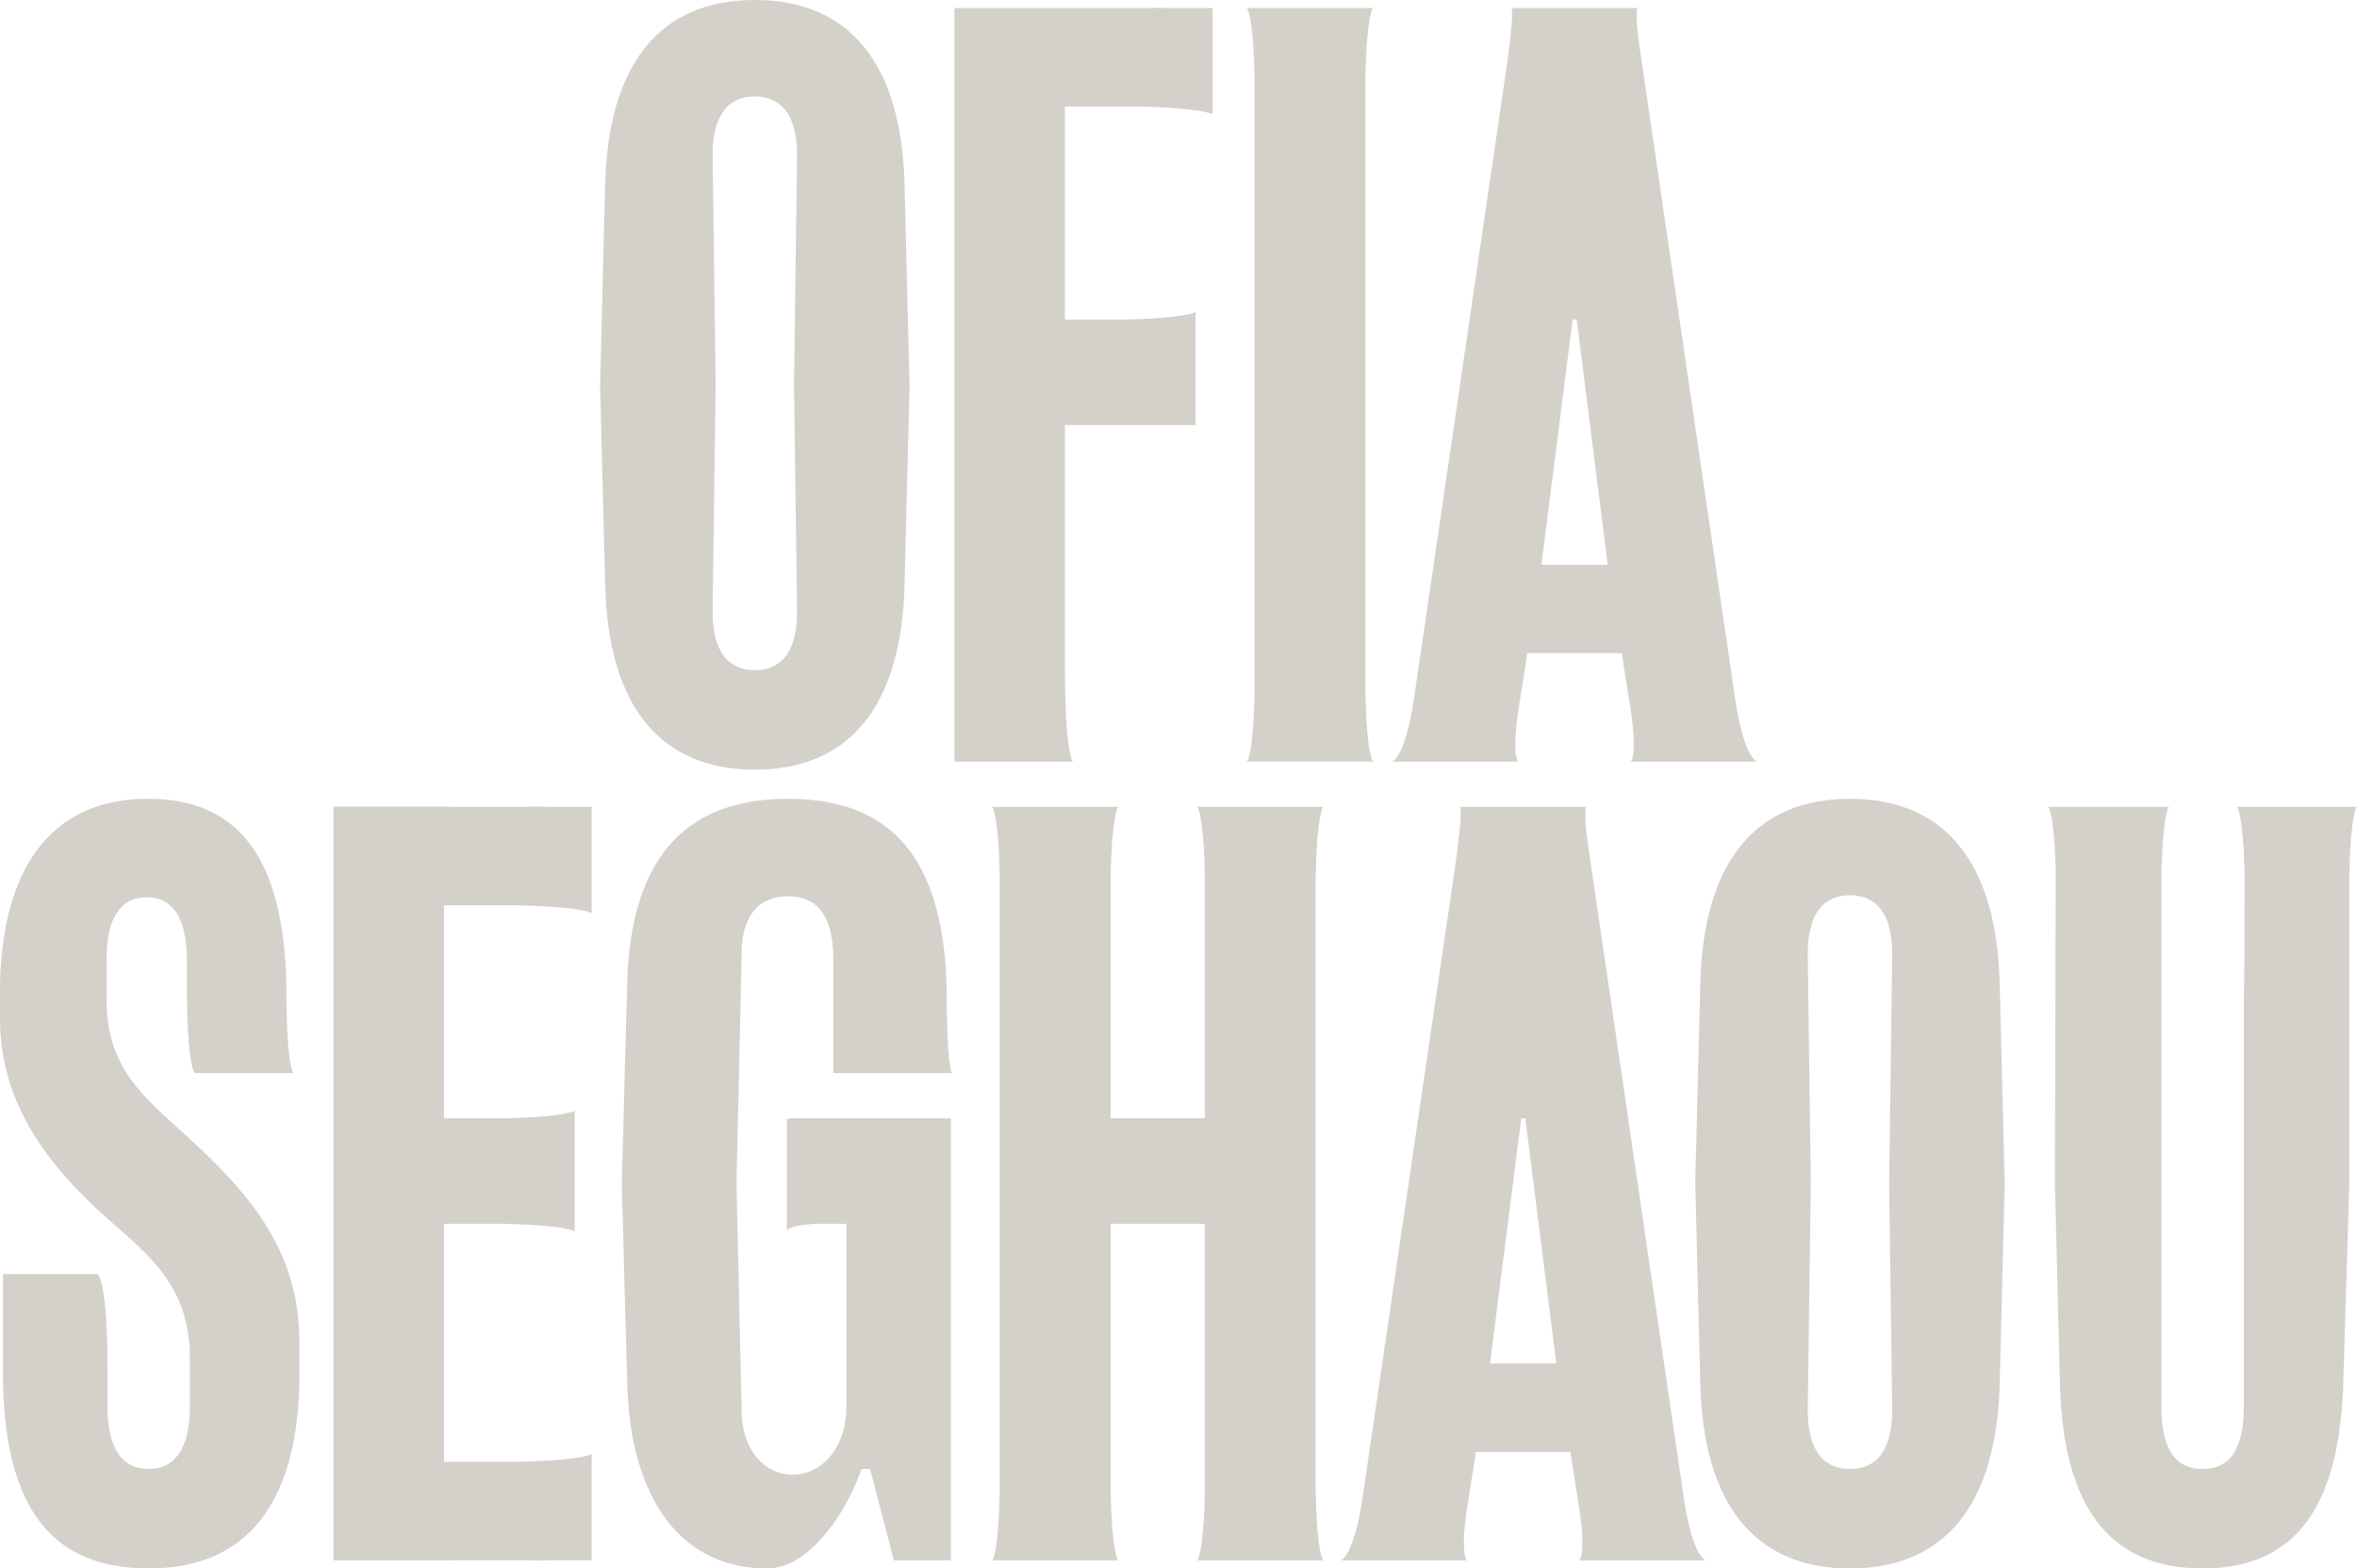
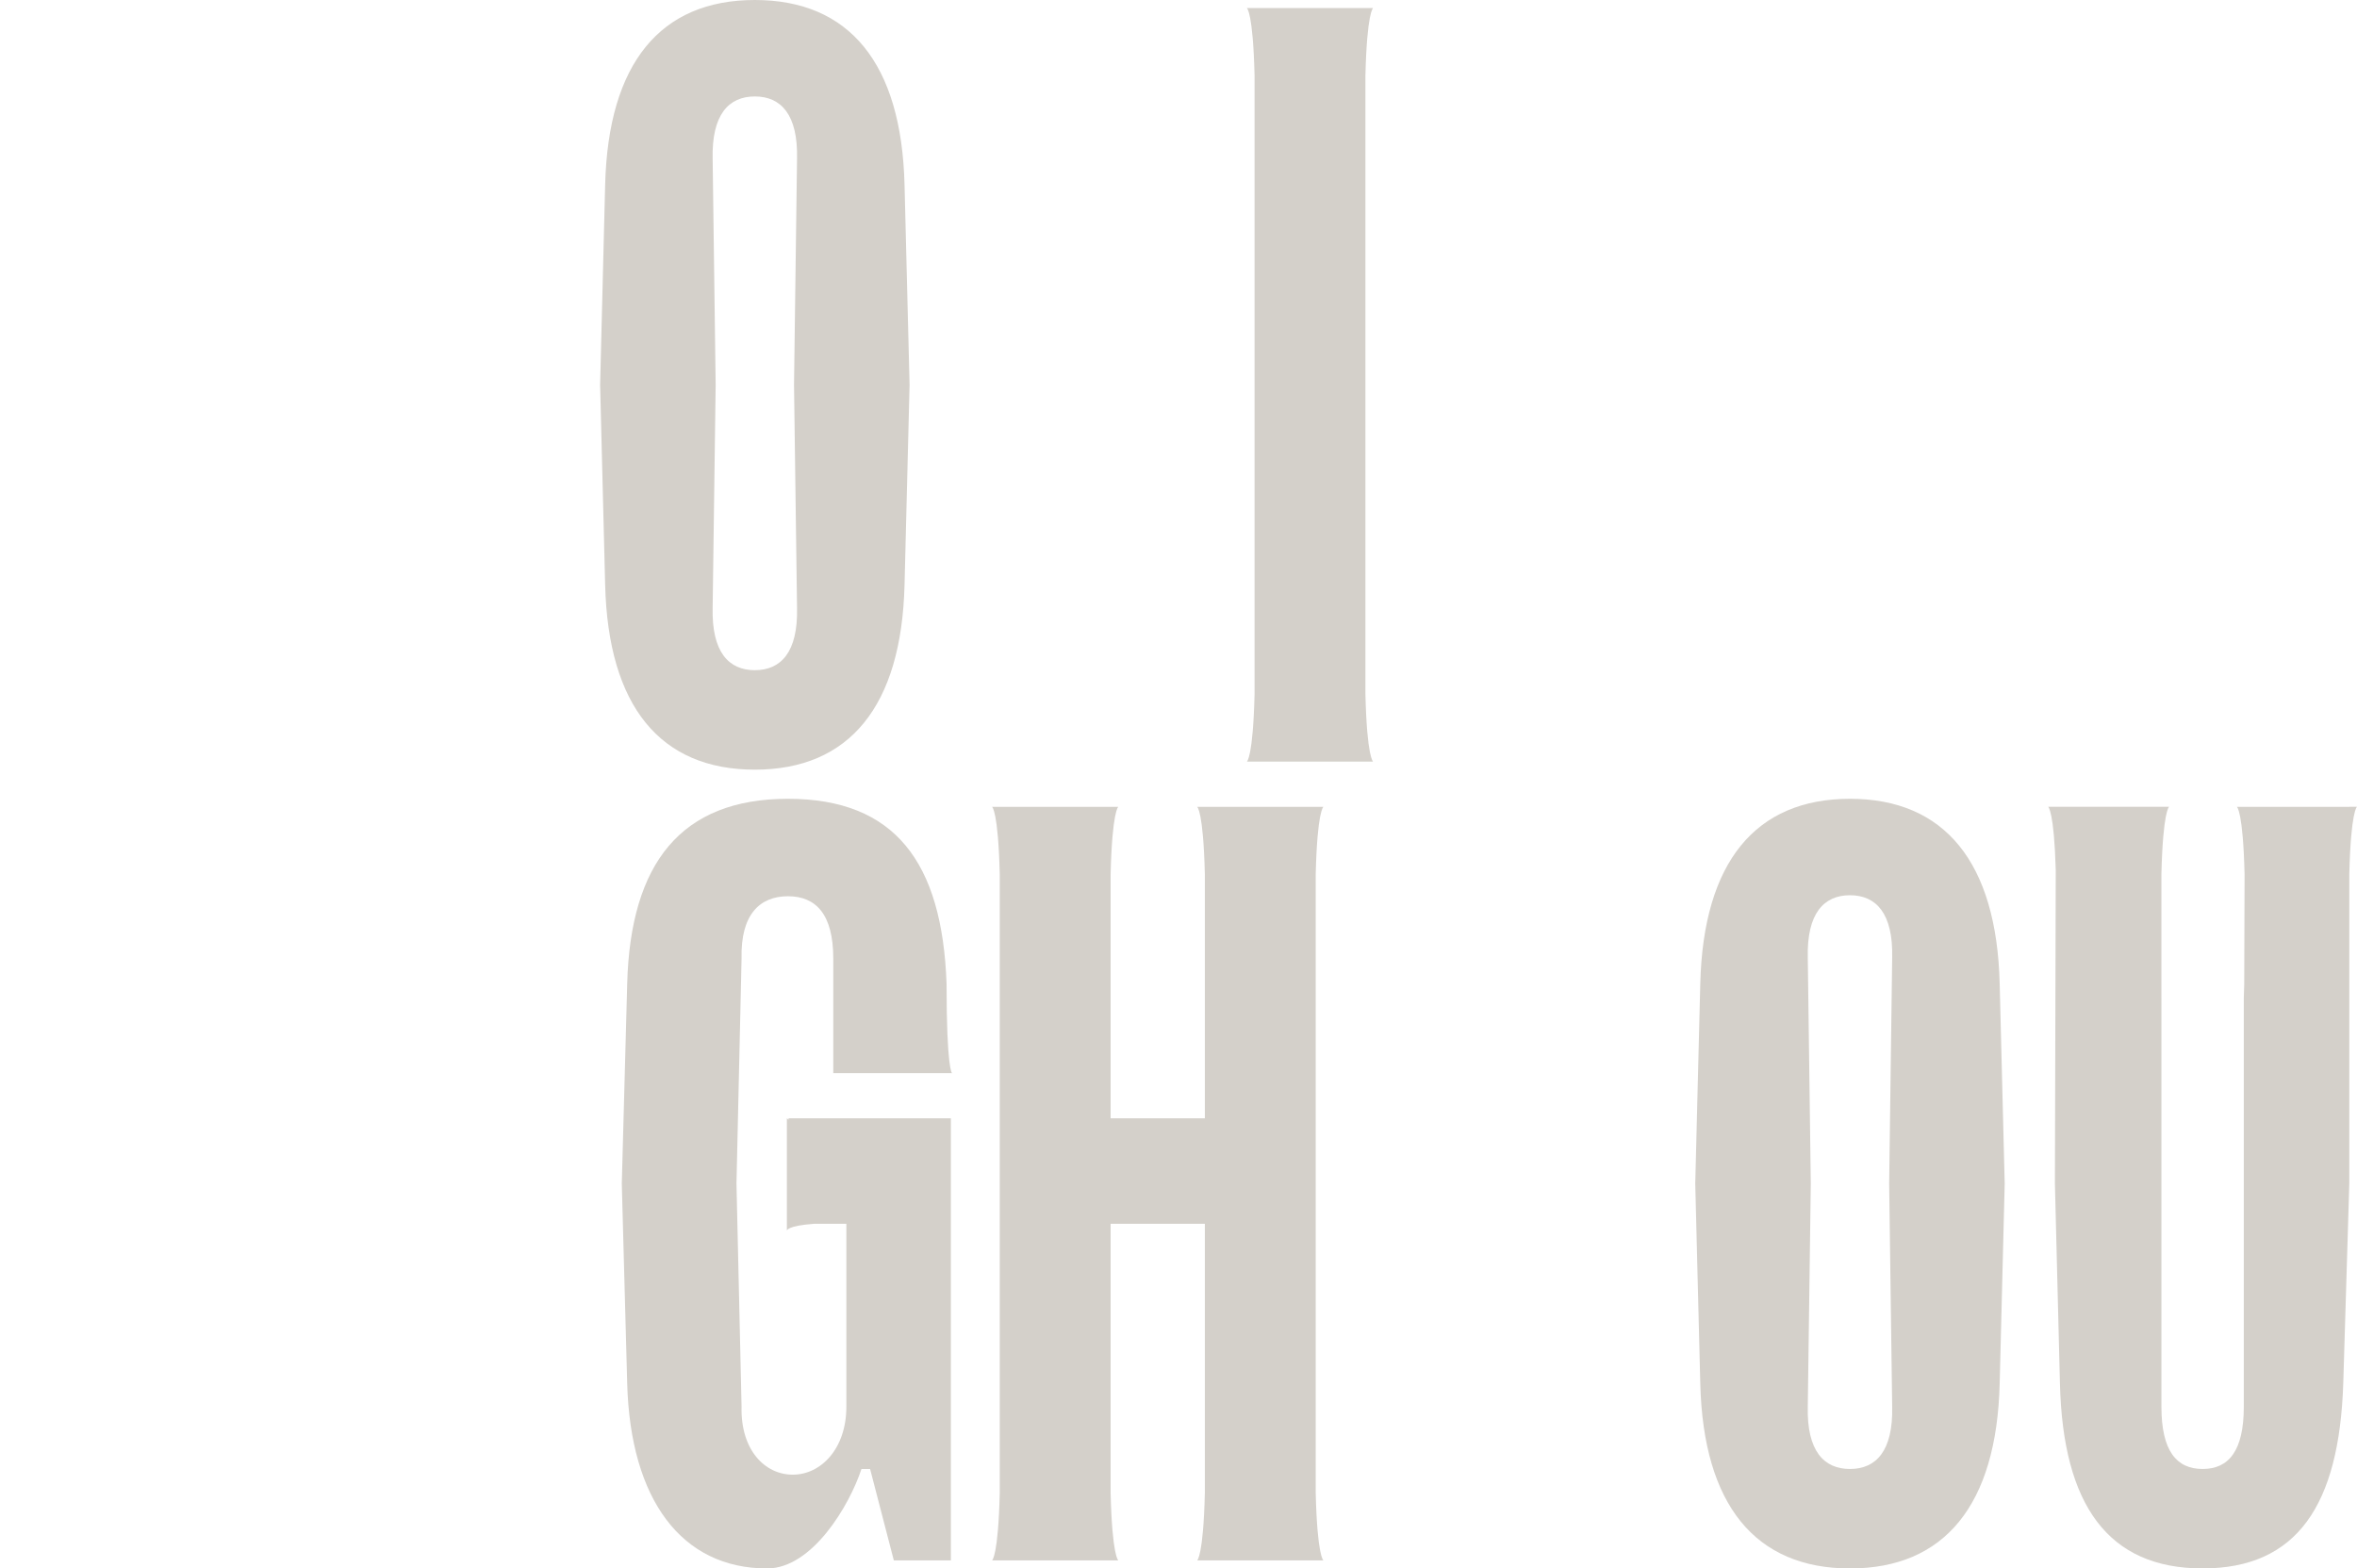
<svg xmlns="http://www.w3.org/2000/svg" id="Layer_2" data-name="Layer 2" viewBox="0 0 2934.24 1952.42">
  <defs>
    <style>
      .cls-1 {
        fill: #d4d0ca;
        stroke-width: 0px;
      }
    </style>
  </defs>
  <g id="Colors">
    <g>
-       <path class="cls-1" d="M1854.9,1697.27l38.9-305.18h5.08l38.57,305.18h-82.55ZM2096.73,1868.63l-114.75-782.42-5.93-40.37c-4.88-39.64-1.29-41.5-1.29-41.5h-157.17s4.78,0-7.41,83.21l-113.05,770.77s-.01.09-.02.14l-1.14,7.79c-11.06,72.04-26.81,76.16-26.81,76.16h157.17s-8.33-4.68-.81-59.6l3.85-24.49h0s8.03-51,8.03-51h117.57l8.02,50.99h-.03c.14.82.27,1.58.41,2.39l3.2,20.34c7.93,56.58-.57,61.37-.57,61.37h157.17s-15.39-4.07-26.43-73.78" />
-       <path class="cls-1" d="M230.15,1412.09c-52.54-47.53-97.57-83.8-97.57-167.6v-50.03c0-51.28,17.52-77.55,50.03-77.55s50.03,26.26,50.03,77.55v30.01c0,105.07,9.99,111.32,9.99,111.32h122.58s-8.75-6.25-8.75-111.32c-3.76-157.59-60.04-230.14-172.61-230.14S3.75,1070.64,0,1224.47v43.78c0,106.32,61.28,183.86,132.58,247.65,53.79,47.53,103.81,85.05,103.81,175.11v60.03c0,50.03-17.52,77.55-51.28,77.55s-51.29-26.27-51.29-77.55v-47.53c0-111.31-12.5-117.57-12.5-117.57H3.75v136.33c3.75,157.6,62.55,230.15,181.37,230.15s183.86-76.3,187.61-230.15v-51.27c0-113.82-61.28-185.11-142.58-258.91" />
      <path class="cls-1" d="M1185.1,1335.79s-6.72-5.01-6.72-111.32c-5.37-151.34-64.46-230.13-197.45-230.13s-196.1,80.04-200.13,230.13l-6.72,248.9,6.72,248.9c4.03,145.09,68.06,230.14,174.16,230.14,56.41,0,102.71-78.79,117.49-123.83h10.74l29.55,113.82h71.01v-550.33h-202.06v1.68l-2.1-1.68v139.75s.04-5.97,33.71-8.42h40.35v227.64c0,52.53-31.79,84.63-66.71,84.63s-65.1-30.85-63.76-84.63l-6.34-277.67,6.34-280.17c-1.34-55.04,22.84-77.55,57.75-77.55s56.42,22.51,56.42,77.55v142.59h147.75Z" />
      <path class="cls-1" d="M2355.58,1751.04c1.25,55.04-20.02,77.55-52.53,77.55s-53.79-22.51-52.53-77.55l3.75-277.67-3.75-281.42c-1.26-55.04,20.01-77.55,52.53-77.55s53.78,22.52,52.53,77.55l-3.75,281.42,3.75,277.67ZM2303.05,994.34c-117.57,0-182.61,78.8-186.37,230.14l-6.25,248.91,6.25,248.89c3.76,151.35,68.8,230.15,186.37,230.15s182.61-78.8,186.36-230.15l6.25-248.89-6.25-248.91c-3.75-151.33-68.78-230.14-186.36-230.14" />
      <path class="cls-1" d="M1647.52,1004.34h-157.17s7.67,4.8,9.58,84.1v303.64h-117.33v-303.64c1.91-79.3,9.58-84.1,9.58-84.1h-157.17s7.67,4.8,9.58,84.1v769.87c-1.9,79.3-9.58,84.09-9.58,84.09h157.17s-7.67-4.8-9.58-84.09v-334.91h117.33v334.91c-1.91,79.3-9.58,84.09-9.58,84.09h157.17s-7.67-4.8-9.58-84.09v-769.87c1.91-79.3,9.58-84.1,9.58-84.1" />
      <path class="cls-1" d="M2924.66,1004.34h-139.96s7.67,4.8,9.58,84.1l-.44,137.11-.52,16.43v146.26s0,0,0,0v362.8c0,55.03-18.77,77.54-51.28,77.54s-51.28-22.51-51.28-77.54v-509.06l-.03-.75v-152.8c1.91-79.3,9.58-84.1,9.58-84.1h-150.53s7.32,4.63,9.43,78.79l-.76,286.1-.06,19.01h0l-.22,85.12,6.25,248.9c3.75,151.35,60.03,230.14,177.62,230.14s170.09-78.79,175.09-230.14l7.52-248.9v-85.12h0v-299.81c1.91-79.3,9.58-84.1,9.58-84.1h-9.58Z" />
-       <path class="cls-1" d="M652.5,1004.34h-89.88c.08-.08.12-.11.12-.11h-147.59v938.17h147.59s-.04-.02-.12-.11h89.88c13.07.32,24.08.27,33.41,0h50.69v-132.32s-9.63,7.67-88.93,9.58v.17s-94.94,0-94.94,0v-296.32h78.4c74.99,2.09,84.28,9.46,84.28,9.46v-150.24s-9.29,7.37-84.28,9.46h-78.4v-265.16h94.94v.17c79.29,1.9,88.92,9.58,88.92,9.58v-132.32h-50.69c-9.33-.27-20.34-.32-33.41,0" />
-       <path class="cls-1" d="M1918.88,702.93l38.9-305.18h5.08l38.57,305.18h-82.55ZM2160.72,874.29l-114.75-782.41h0s-5.92-40.37-5.92-40.37c-4.88-39.65-1.3-41.5-1.3-41.5h-157.17s4.79,0-7.41,83.21l-113.05,770.77s-.02.09-.03.14l-1.14,7.79c-11.06,72.04-26.81,76.16-26.81,76.16h157.17s-8.33-4.68-.81-59.59l3.85-24.49h0s8.03-51,8.03-51h117.57l8.02,50.99h-.03c.14.82.27,1.58.41,2.39l3.2,20.34c7.93,56.58-.56,61.37-.56,61.37h157.16s-15.39-4.06-26.43-73.78" />
      <path class="cls-1" d="M992.24,756.71c1.25,55.03-20.01,77.54-52.53,77.54s-53.78-22.51-52.53-77.54l3.75-277.67-3.75-281.42c-1.25-55.04,20.01-77.55,52.53-77.55s53.78,22.52,52.53,77.55l-3.76,281.42,3.76,277.67ZM939.71,0c-117.57,0-182.61,78.8-186.36,230.14l-6.26,248.9,6.26,248.89c3.75,151.35,68.79,230.15,186.36,230.15s182.6-78.8,186.36-230.15l6.26-248.89-6.26-248.9C1122.32,78.8,1057.29,0,939.71,0" />
-       <path class="cls-1" d="M1425.44,10.01h-237.35v938.07h147.59s-10.01-6.25-10.01-122.57v-296.42h162.59v-.13h.08v-140.66s-9.3,7.36-84.28,9.46h-78.4V132.58h94.94v.17c79.29,1.9,88.92,9.58,88.92,9.58V10.01h-50.69c-9.34-.27-20.34-.32-33.41,0" />
      <path class="cls-1" d="M1709.4,10.01h-157.17s7.67,4.8,9.58,84.09v769.88c-1.91,79.3-9.58,84.09-9.58,84.09h157.17s-7.68-4.8-9.58-84.09V94.1c1.91-79.29,9.58-84.09,9.58-84.09" />
    </g>
  </g>
</svg>